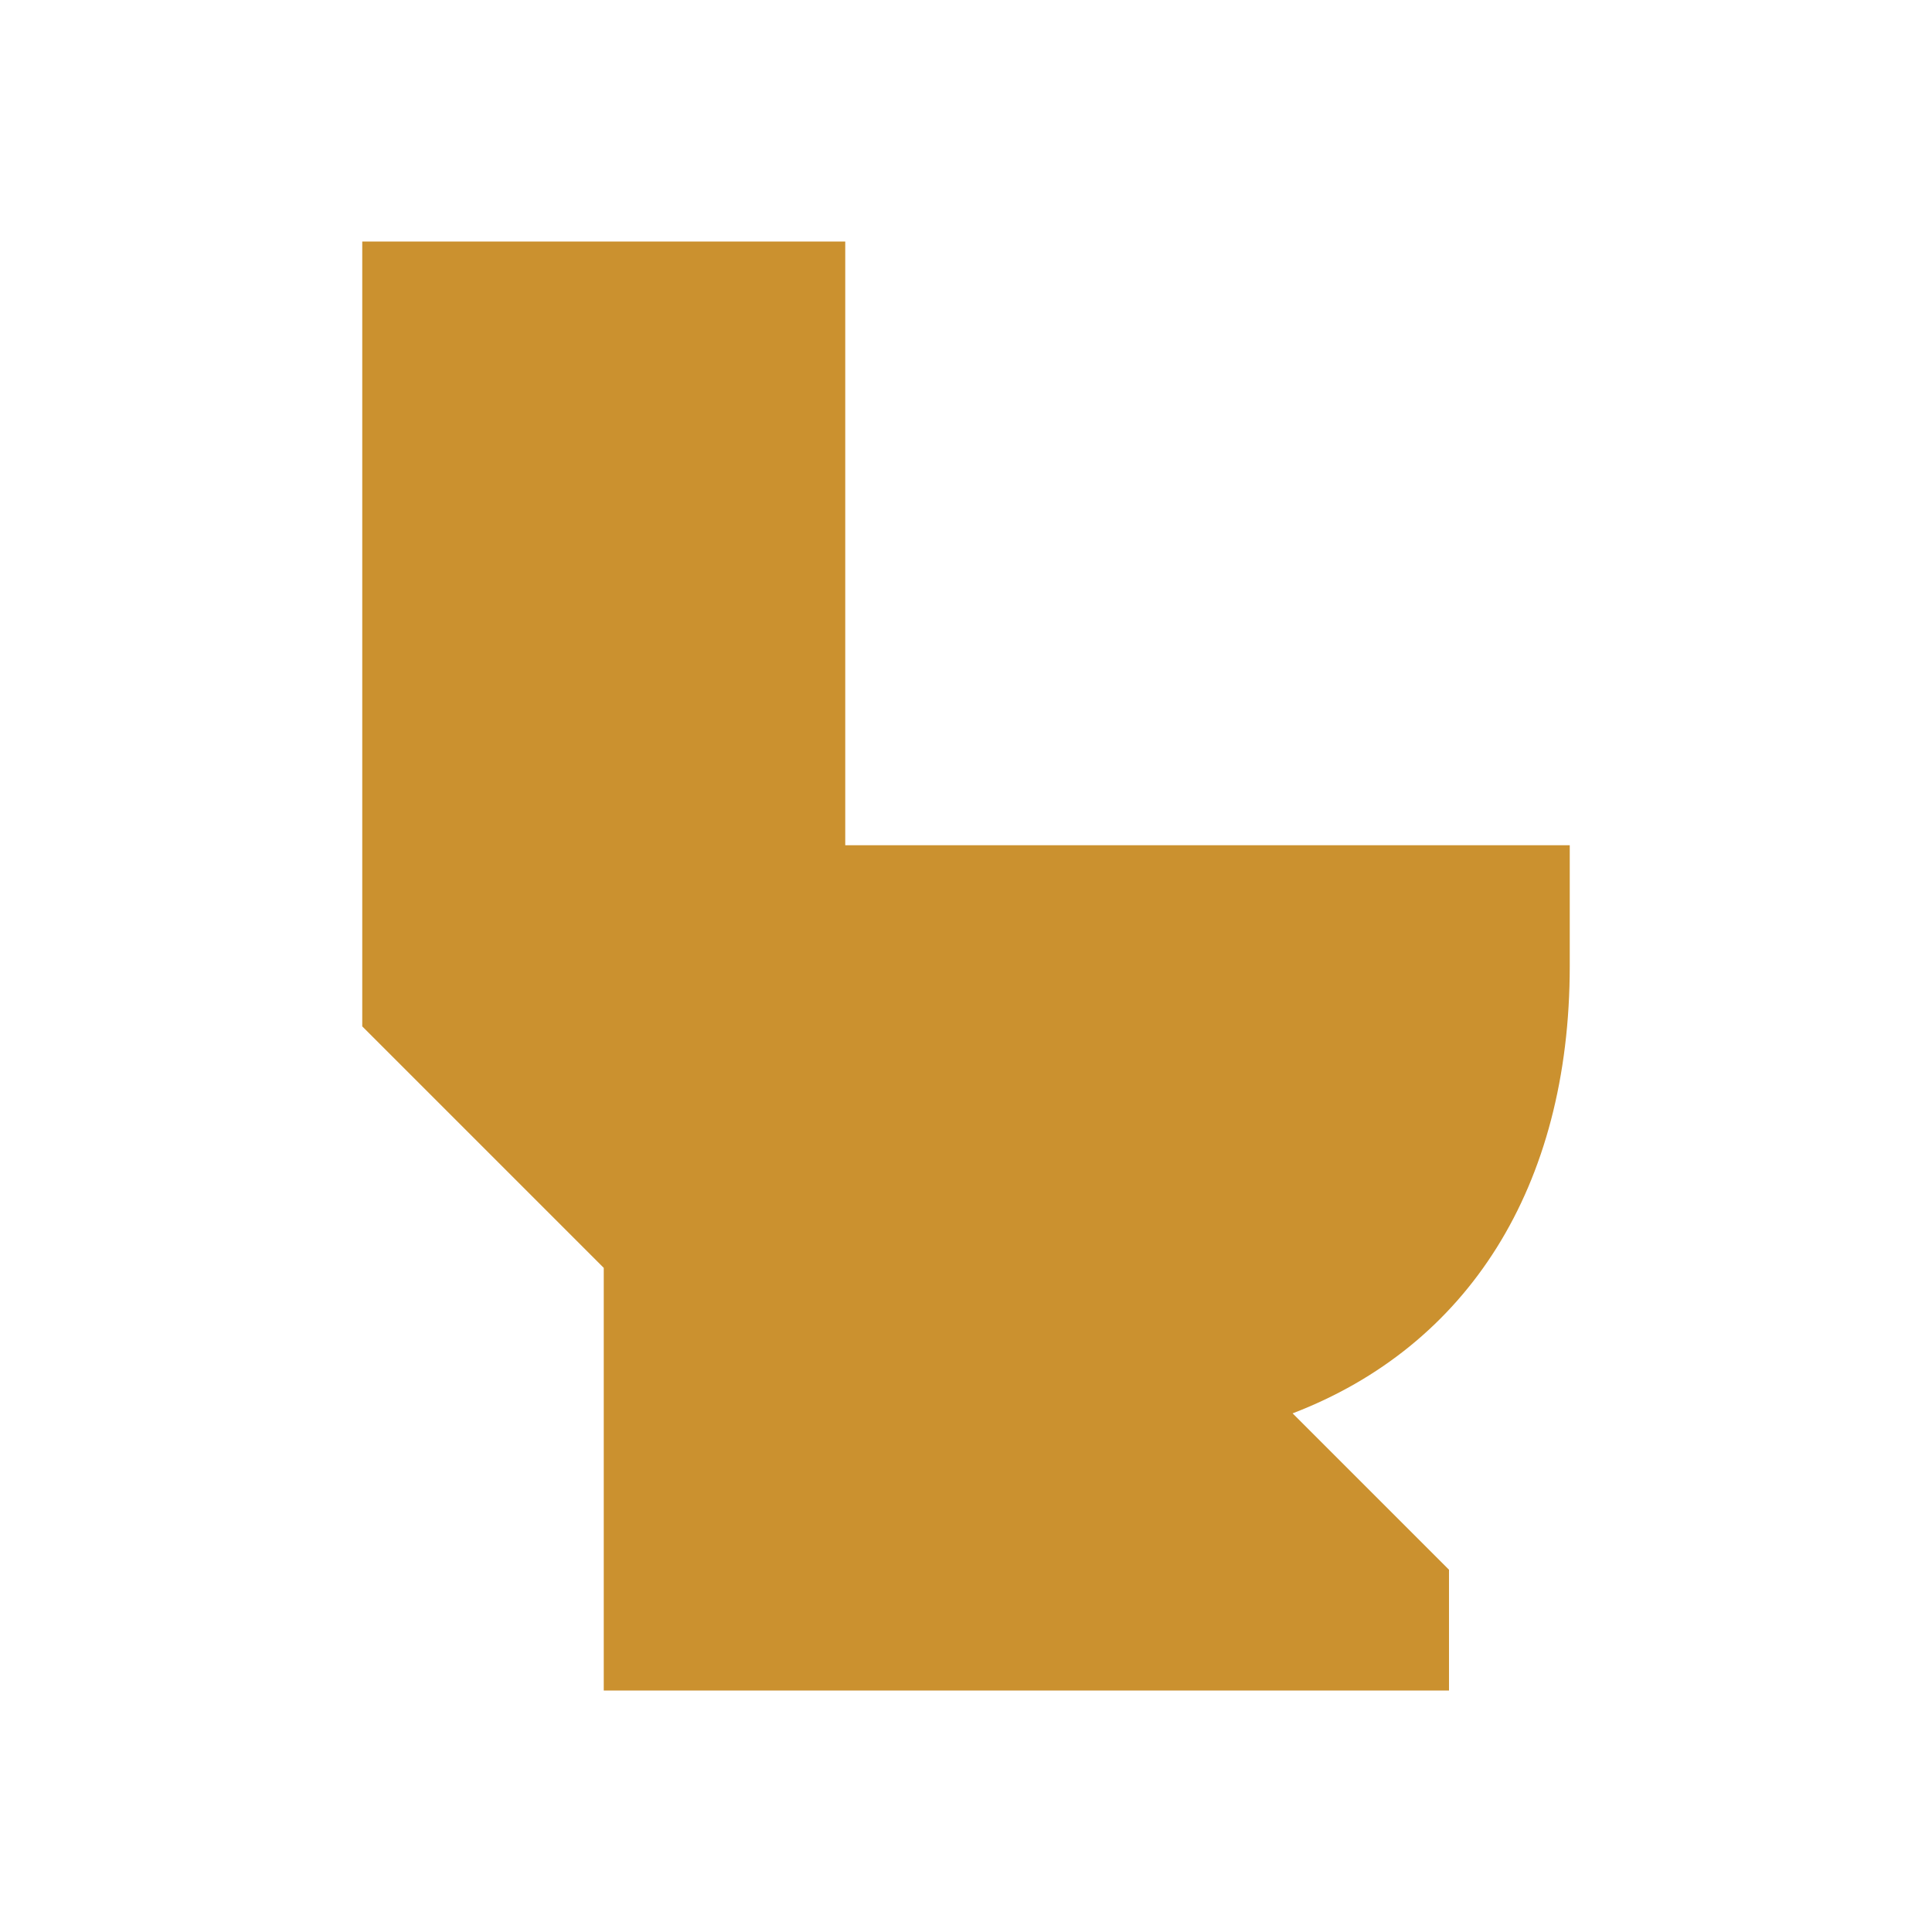
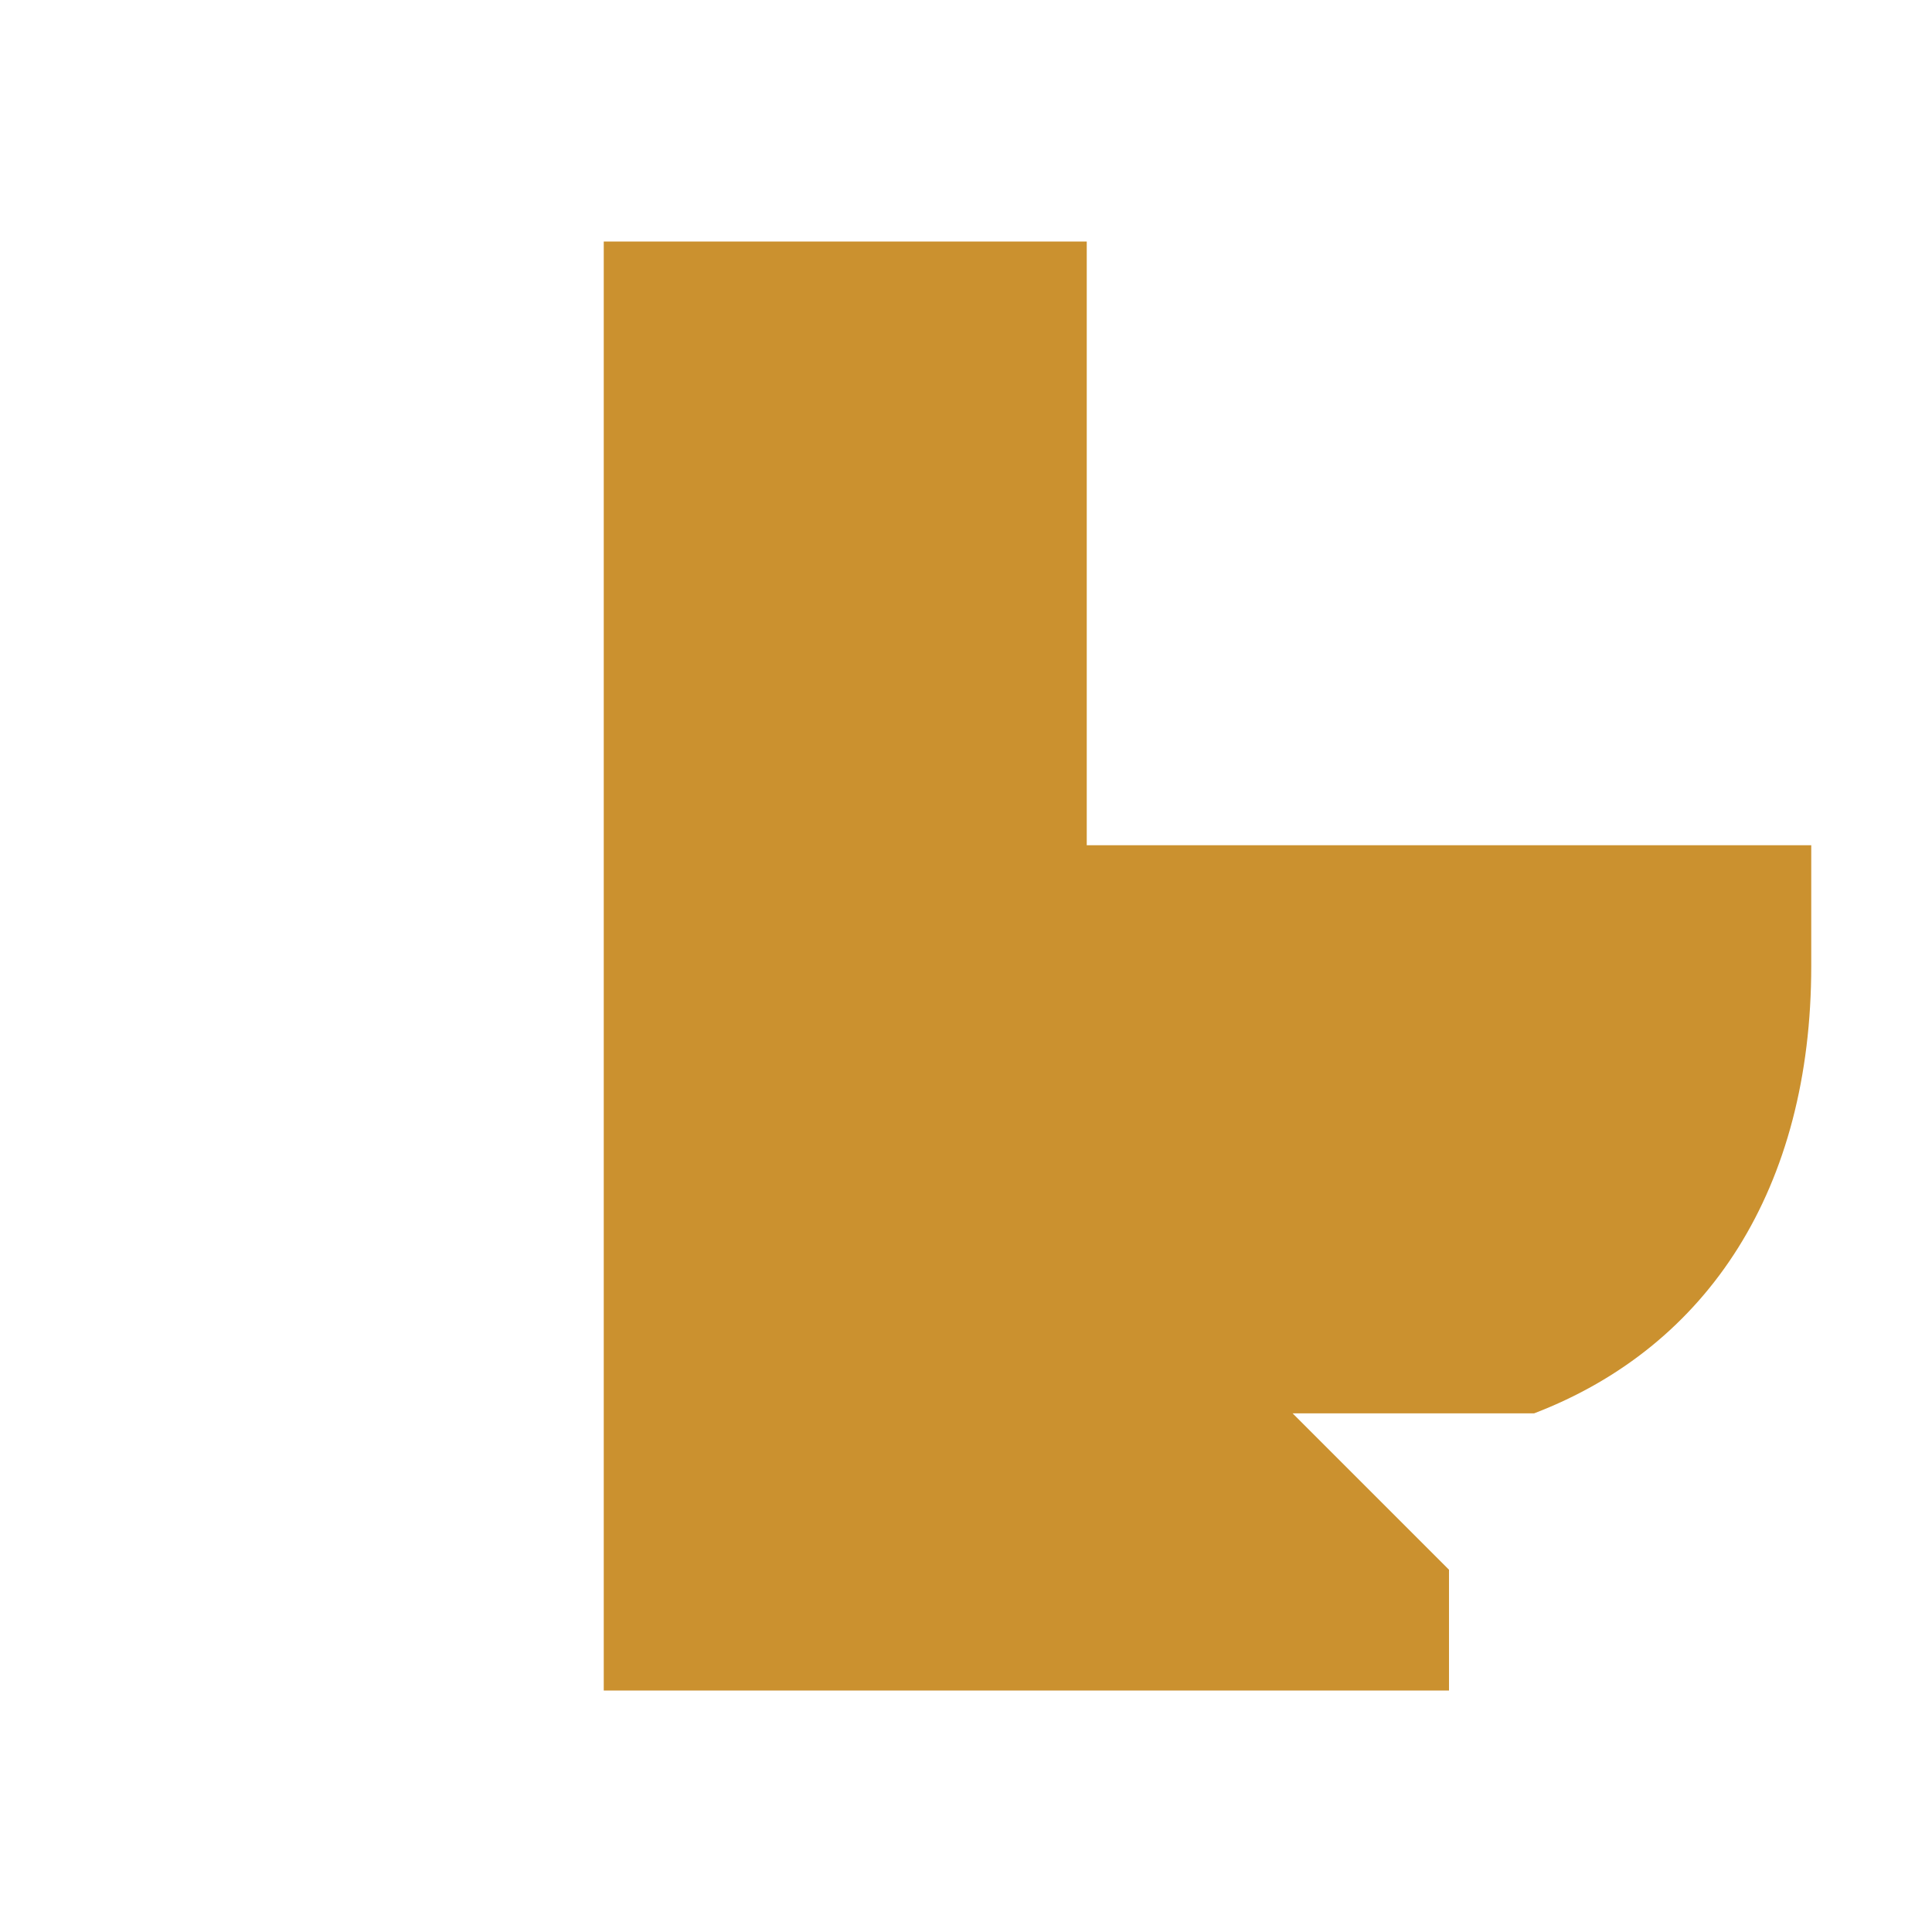
<svg xmlns="http://www.w3.org/2000/svg" viewBox="0 0 20 20" fill="#CB912F">
-   <path d="M13.381 14.631 15 16.25v1.25H6.25v-4.375l-2.5-2.5V2.5h5v6.25h7.5V10c0 2.294-1.06 3.938-2.869 4.631" fill="#CB912F" />
+   <path d="M13.381 14.631 15 16.25v1.25H6.25v-4.375V2.5h5v6.25h7.5V10c0 2.294-1.06 3.938-2.869 4.631" fill="#CB912F" />
</svg>